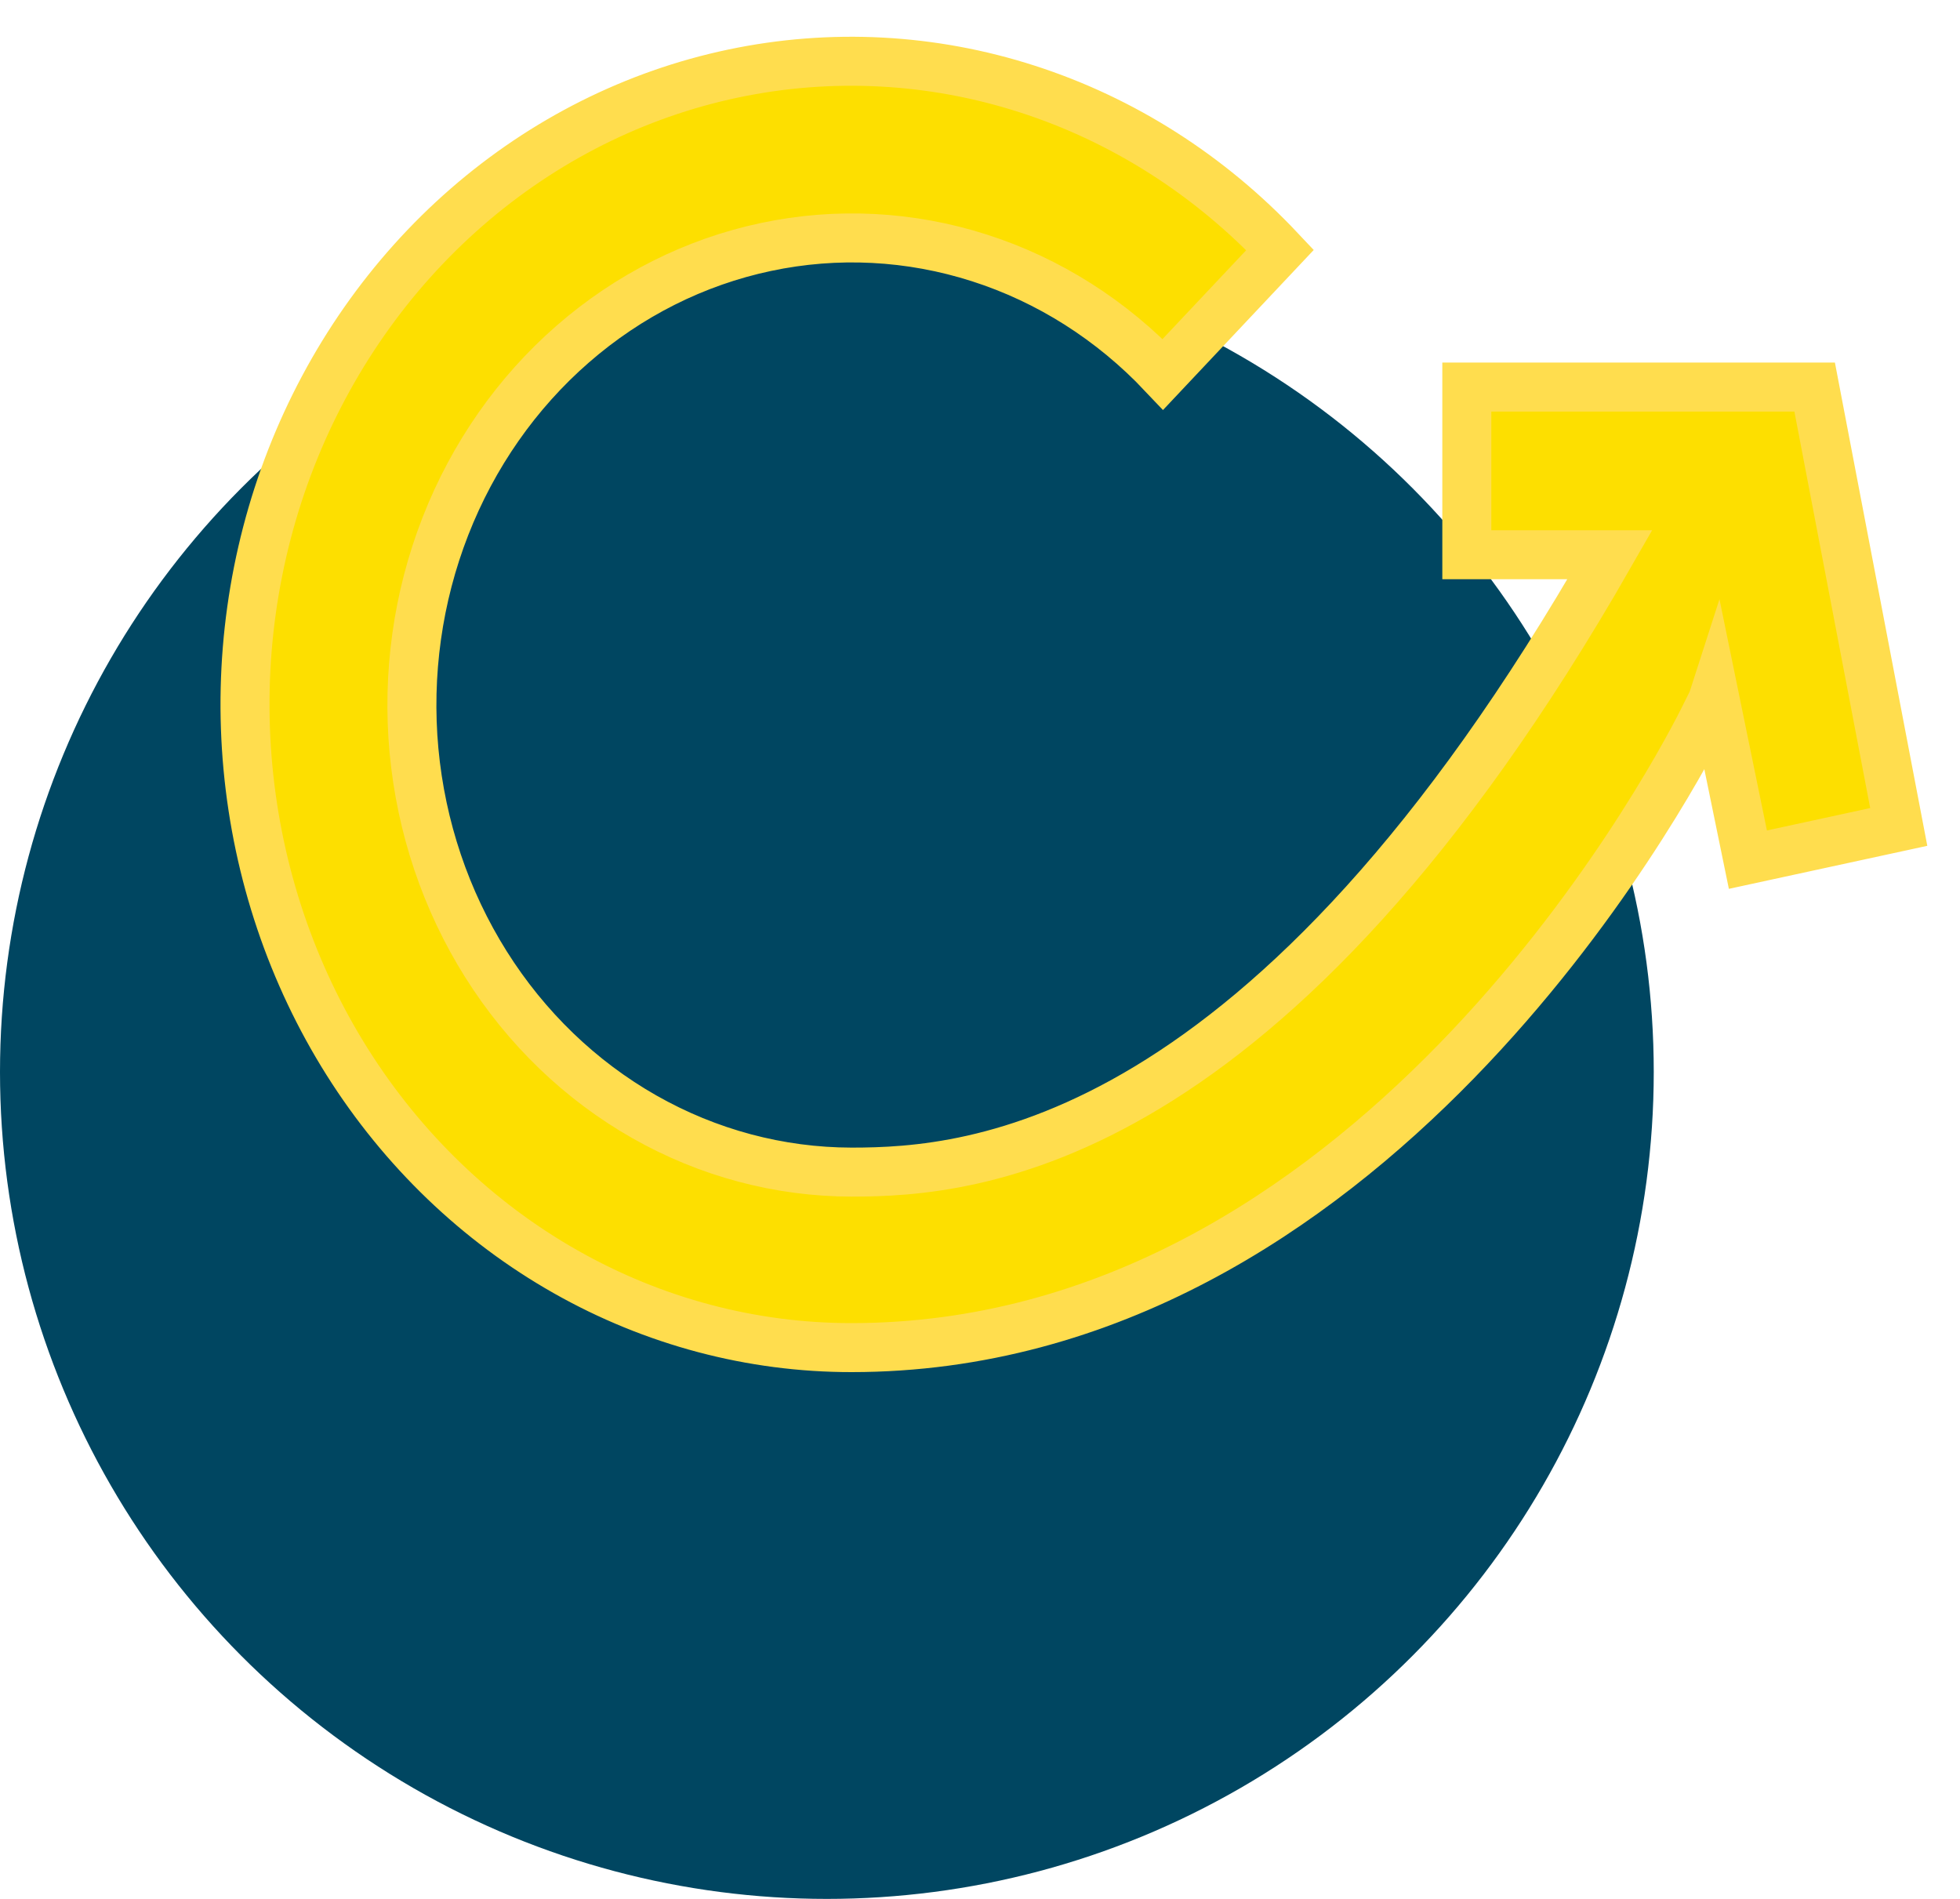
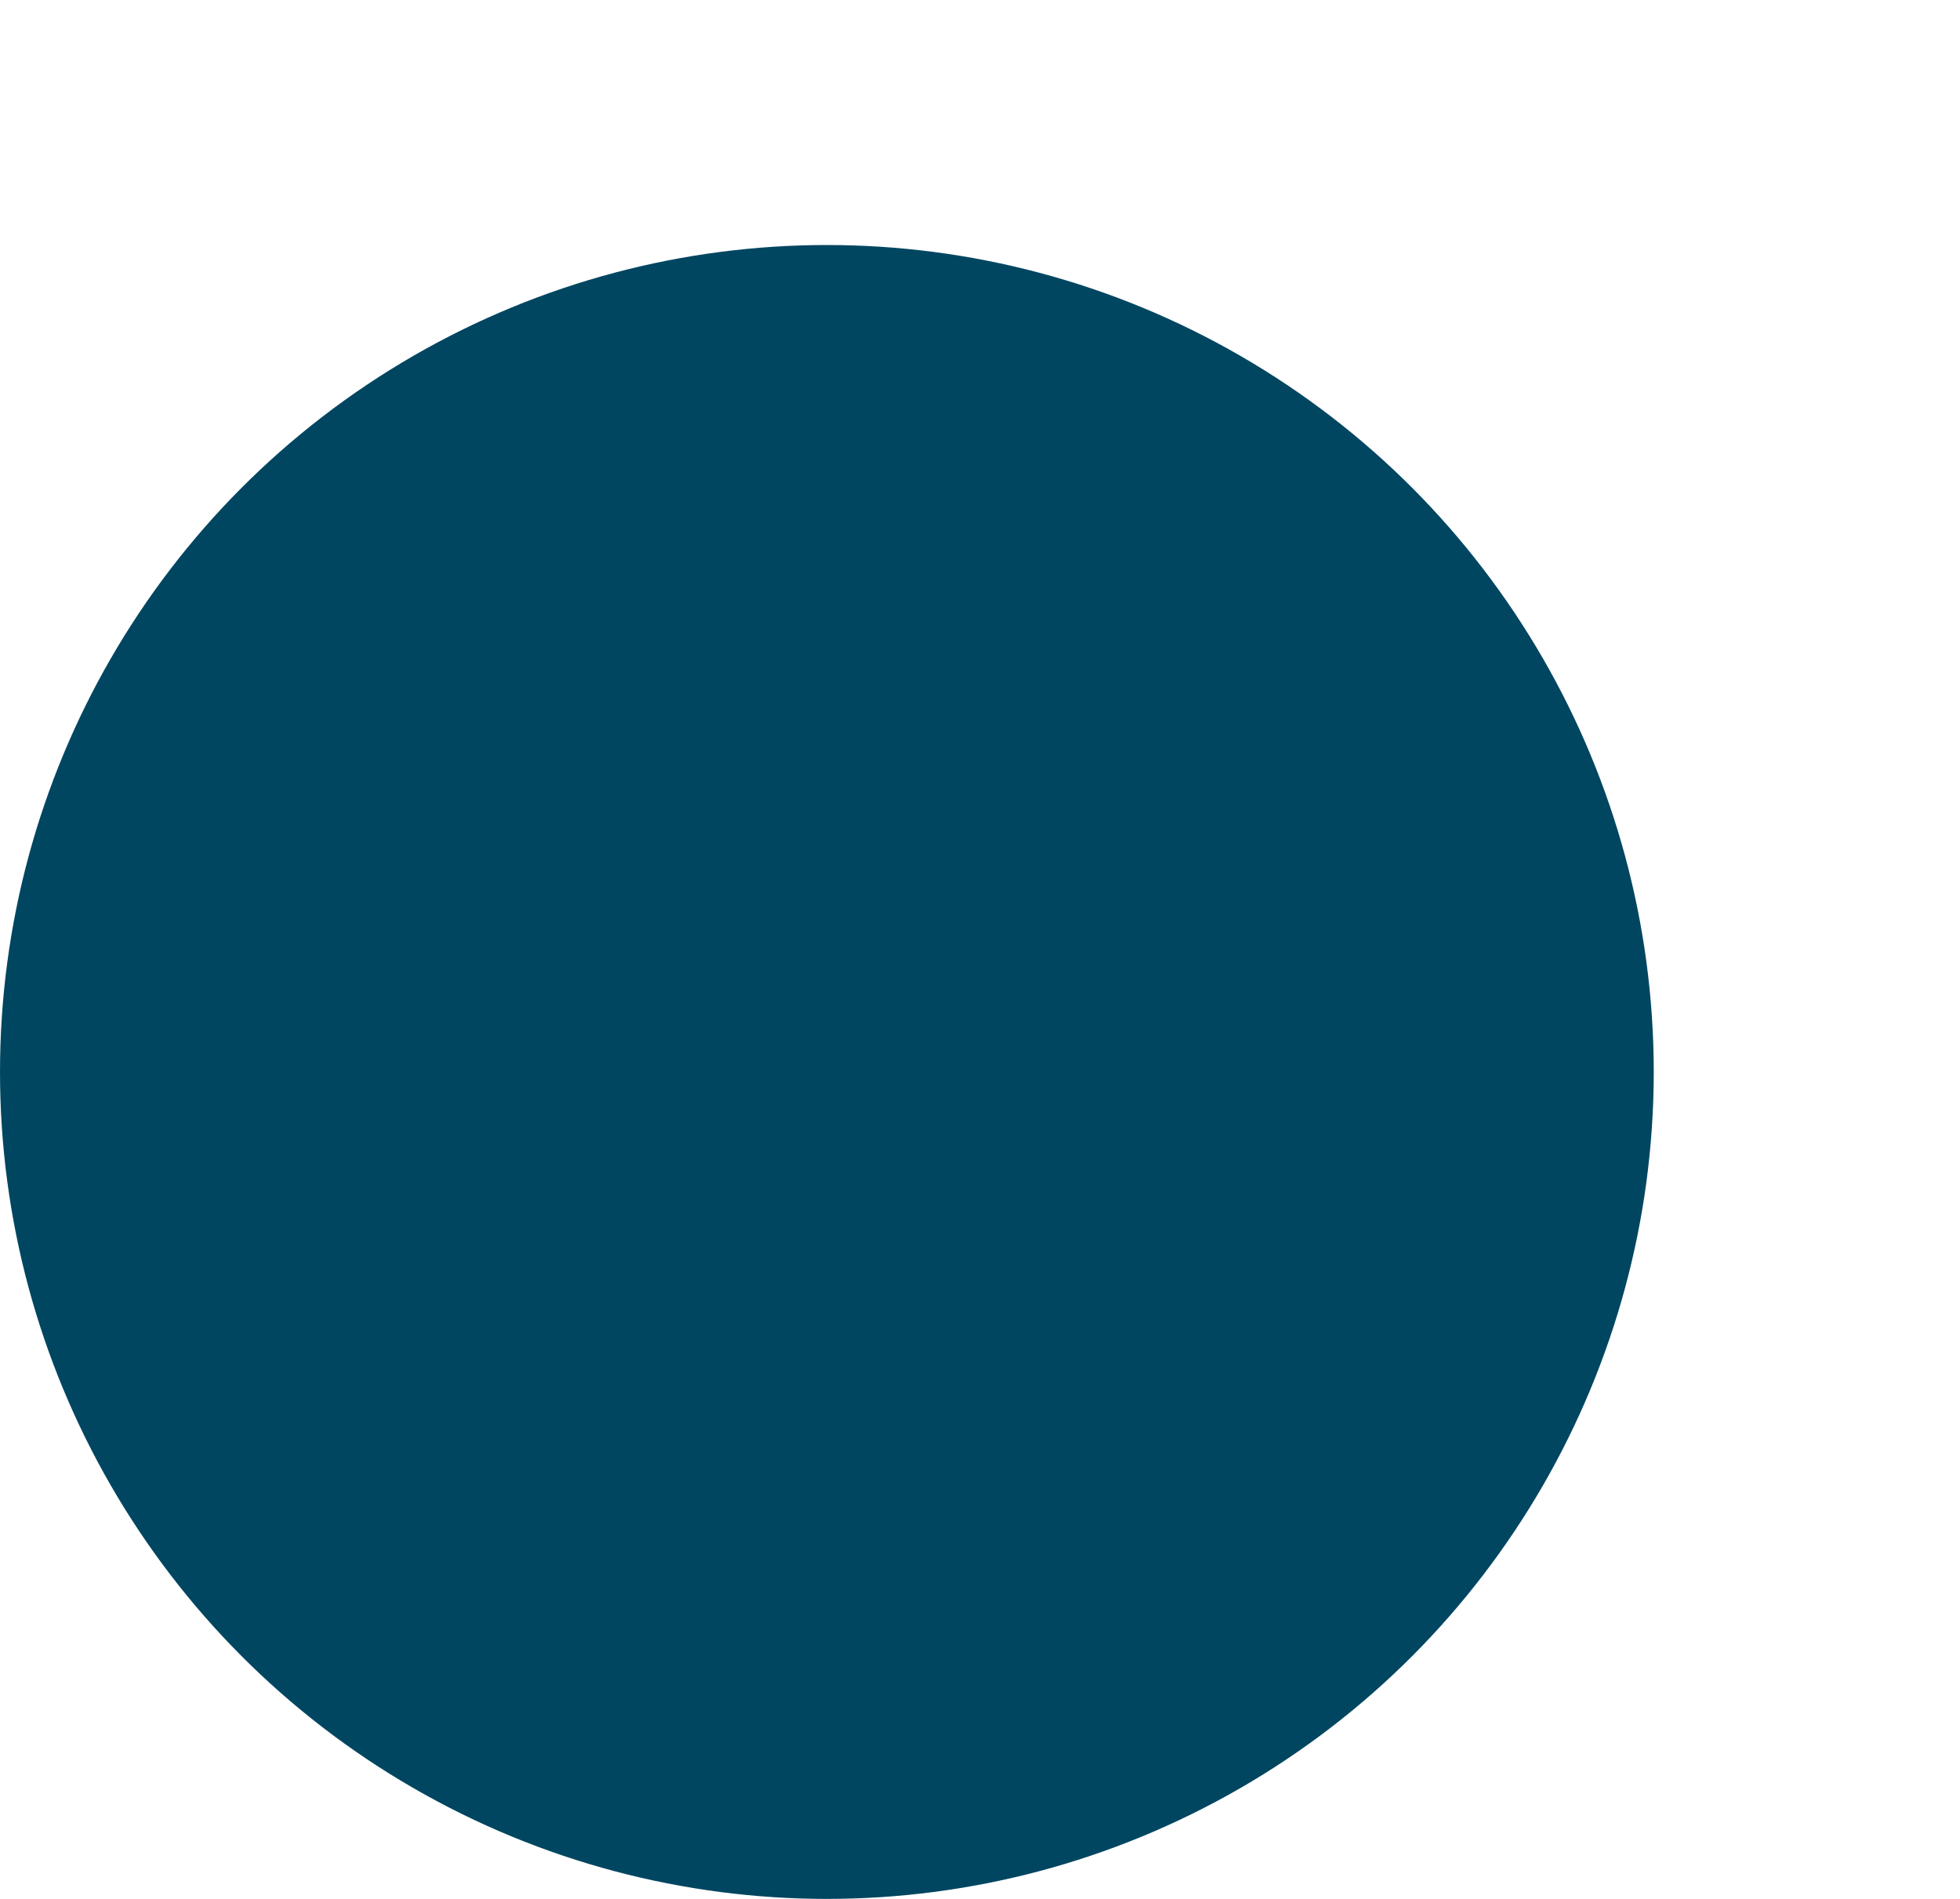
<svg xmlns="http://www.w3.org/2000/svg" width="32" height="31" viewBox="0 0 32 31" fill="none">
  <circle cx="13.5" cy="17.5" r="13.5" fill="#004661" />
-   <path d="M29.627 6.319H23.948V9.056H26.284C20.714 18.796 15.863 19.135 13.902 19.135C12.721 19.133 11.559 18.823 10.518 18.231C9.477 17.639 8.589 16.784 7.934 15.742C7.278 14.699 6.875 13.502 6.759 12.254C6.644 11.007 6.82 9.749 7.272 8.591C7.724 7.434 8.438 6.412 9.351 5.617C10.264 4.821 11.347 4.277 12.505 4.032C13.664 3.786 14.861 3.848 15.992 4.211C17.122 4.573 18.151 5.226 18.987 6.111L20.899 4.081C19.748 2.858 18.332 1.956 16.774 1.454C15.216 0.951 13.566 0.865 11.969 1.201C10.372 1.537 8.878 2.287 7.62 3.382C6.361 4.478 5.377 5.886 4.753 7.481C4.13 9.077 3.888 10.812 4.048 12.531C4.208 14.249 4.765 15.9 5.669 17.336C6.574 18.772 7.799 19.949 9.235 20.762C10.671 21.576 12.274 22.001 13.902 22C22.302 22 27.198 12.954 27.802 11.755L27.823 11.712L27.958 11.443L27.987 11.353L28.537 14.034L31 13.5L29.627 6.319Z" fill="#FDDF00" stroke="#FFDD4E" stroke-width="0.8" />
</svg>